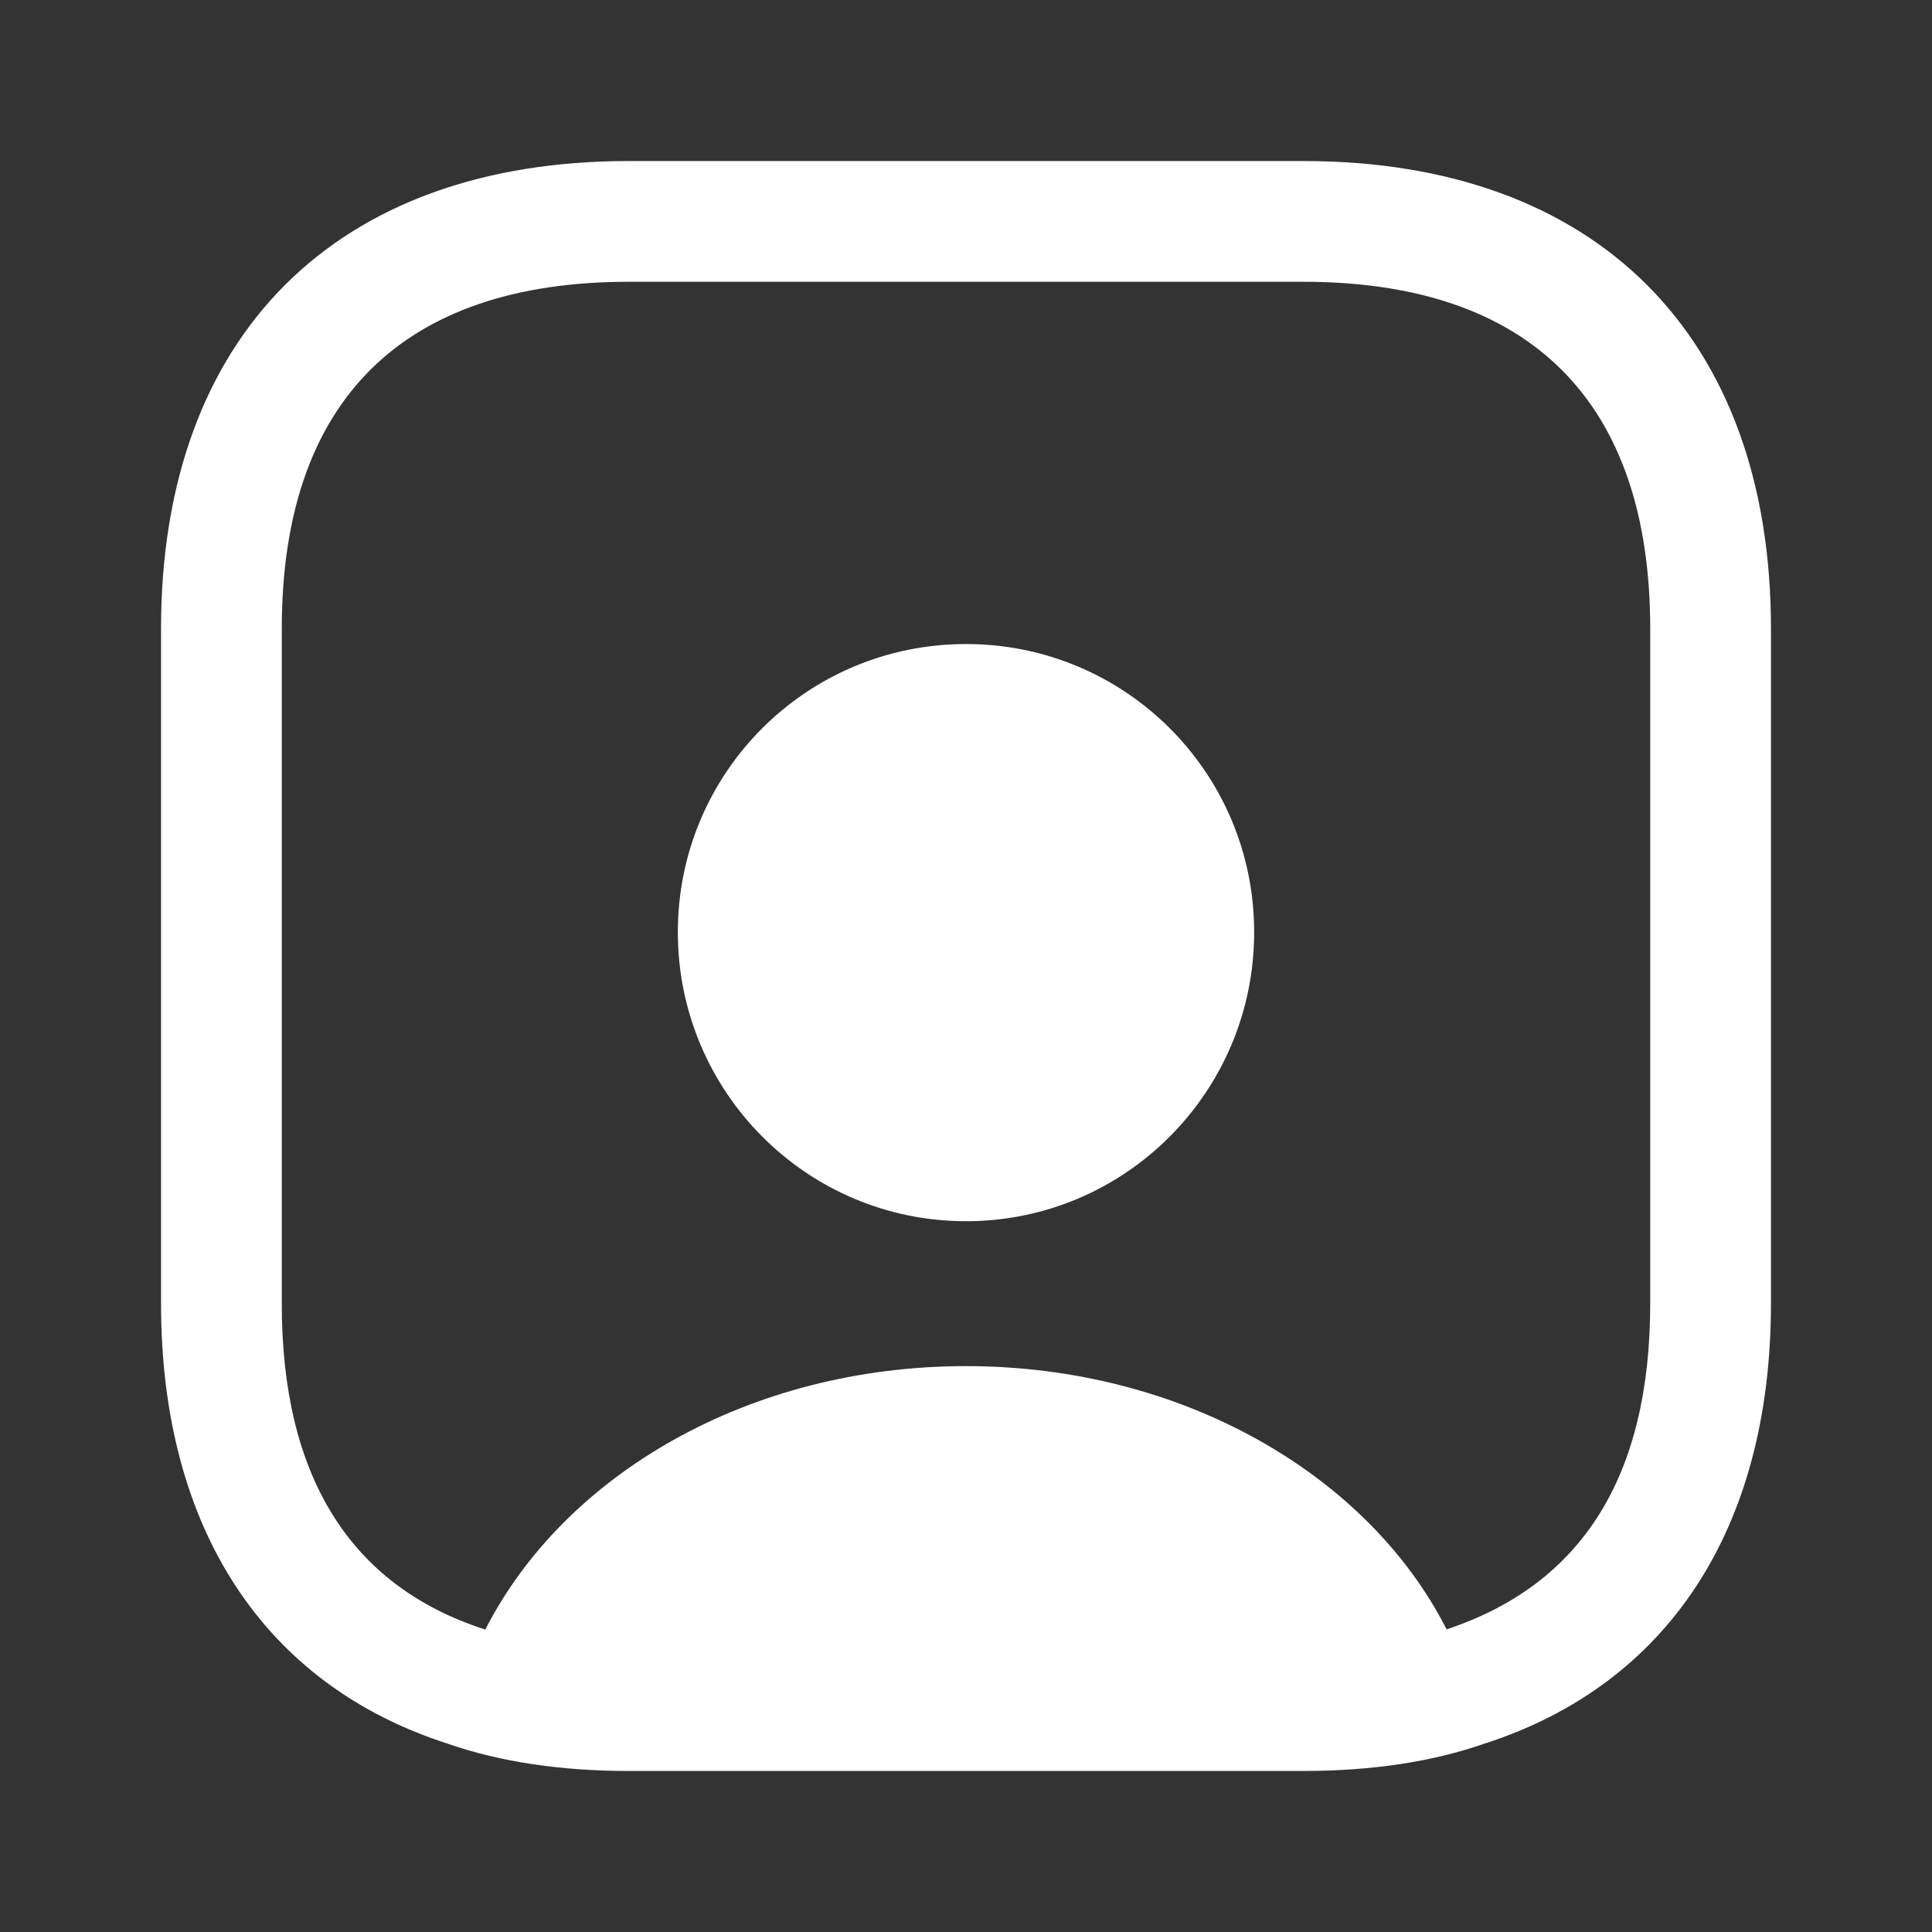
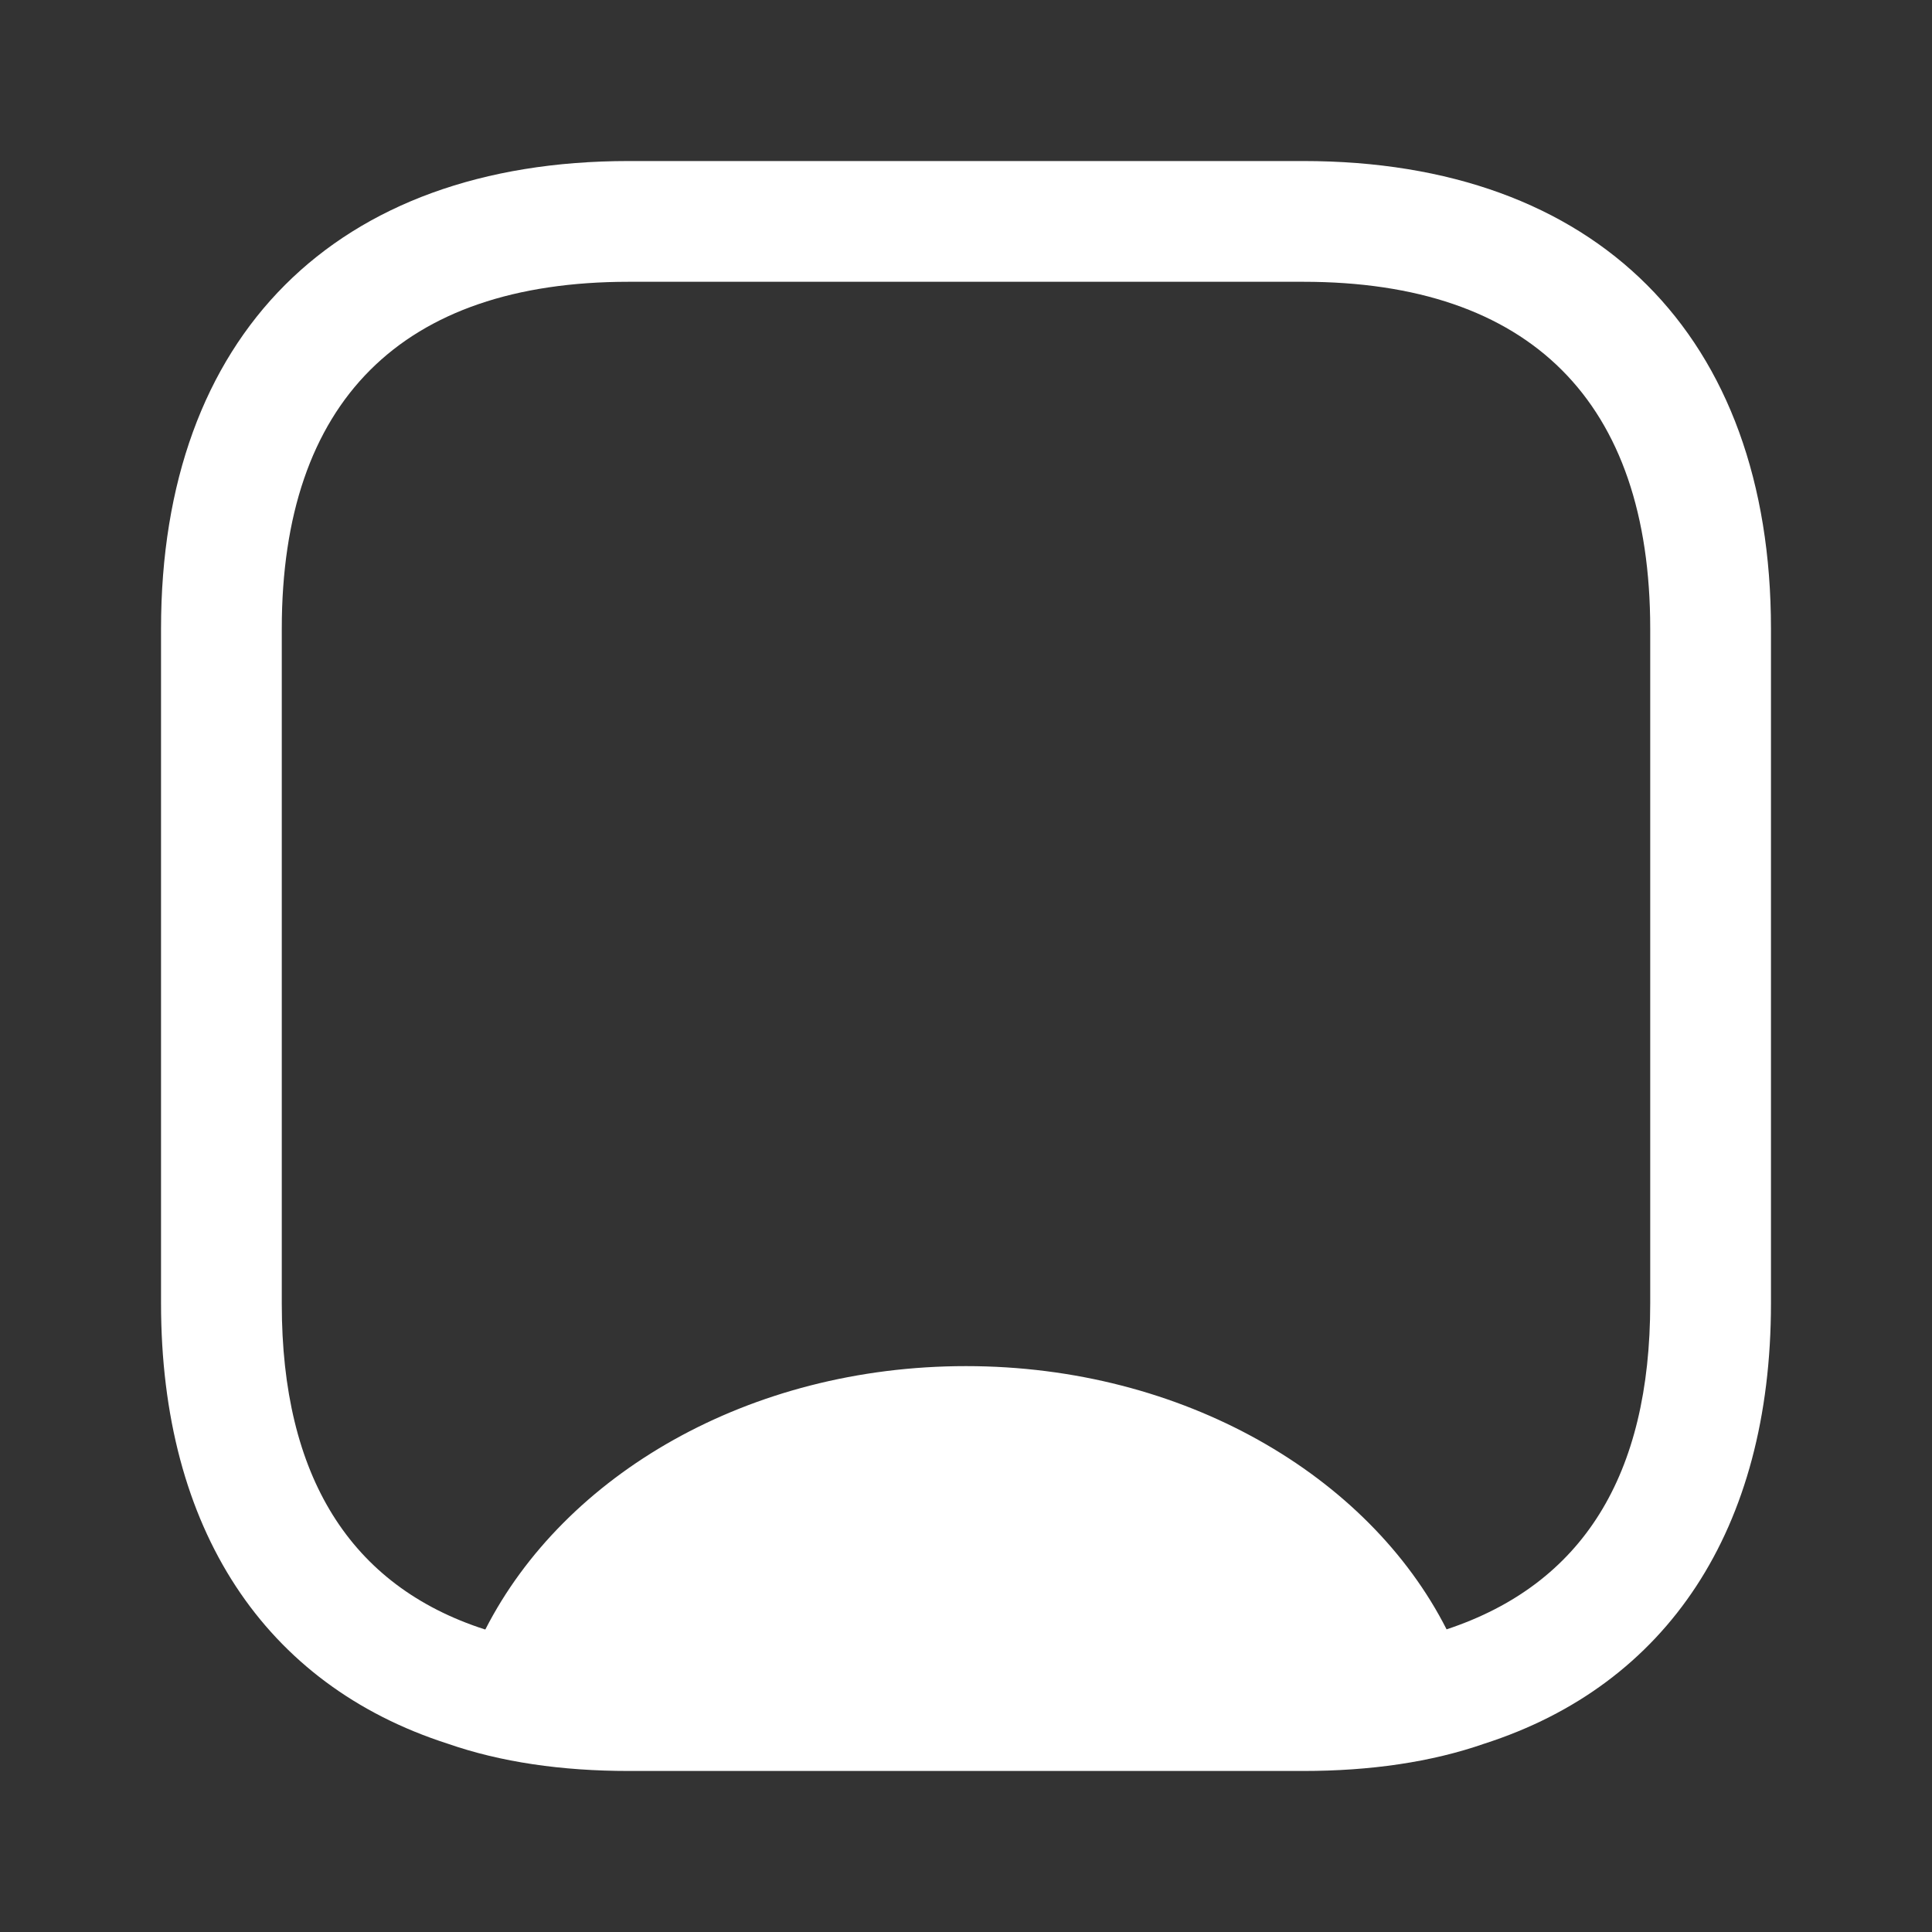
<svg xmlns="http://www.w3.org/2000/svg" width="20" height="20" viewBox="0 0 20 20" fill="none">
  <rect x="0" y="0" width="20" height="20" fill="#333333" stroke="none" />
  <path d="M13.492 1.667H6.508C3.475 1.667 1.667 3.475 1.667 6.508V13.492C1.667 15.833 2.742 17.442 4.633 18.05C5.183 18.242 5.817 18.333 6.508 18.333H13.492C14.183 18.333 14.817 18.242 15.367 18.05C17.258 17.442 18.333 15.833 18.333 13.492V6.508C18.333 3.475 16.525 1.667 13.492 1.667ZM17.083 13.492C17.083 15.275 16.383 16.4 14.975 16.867C14.167 15.275 12.25 14.142 10 14.142C7.75 14.142 5.842 15.267 5.025 16.867H5.017C3.625 16.417 2.917 15.283 2.917 13.5V6.508C2.917 4.158 4.158 2.917 6.508 2.917H13.492C15.842 2.917 17.083 4.158 17.083 6.508V13.492Z" fill="white" />
-   <path d="M10 6.667C8.35 6.667 7.017 8 7.017 9.65C7.017 11.3 8.35 12.642 10 12.642C11.65 12.642 12.983 11.3 12.983 9.65C12.983 8 11.65 6.667 10 6.667Z" fill="white" />
</svg>